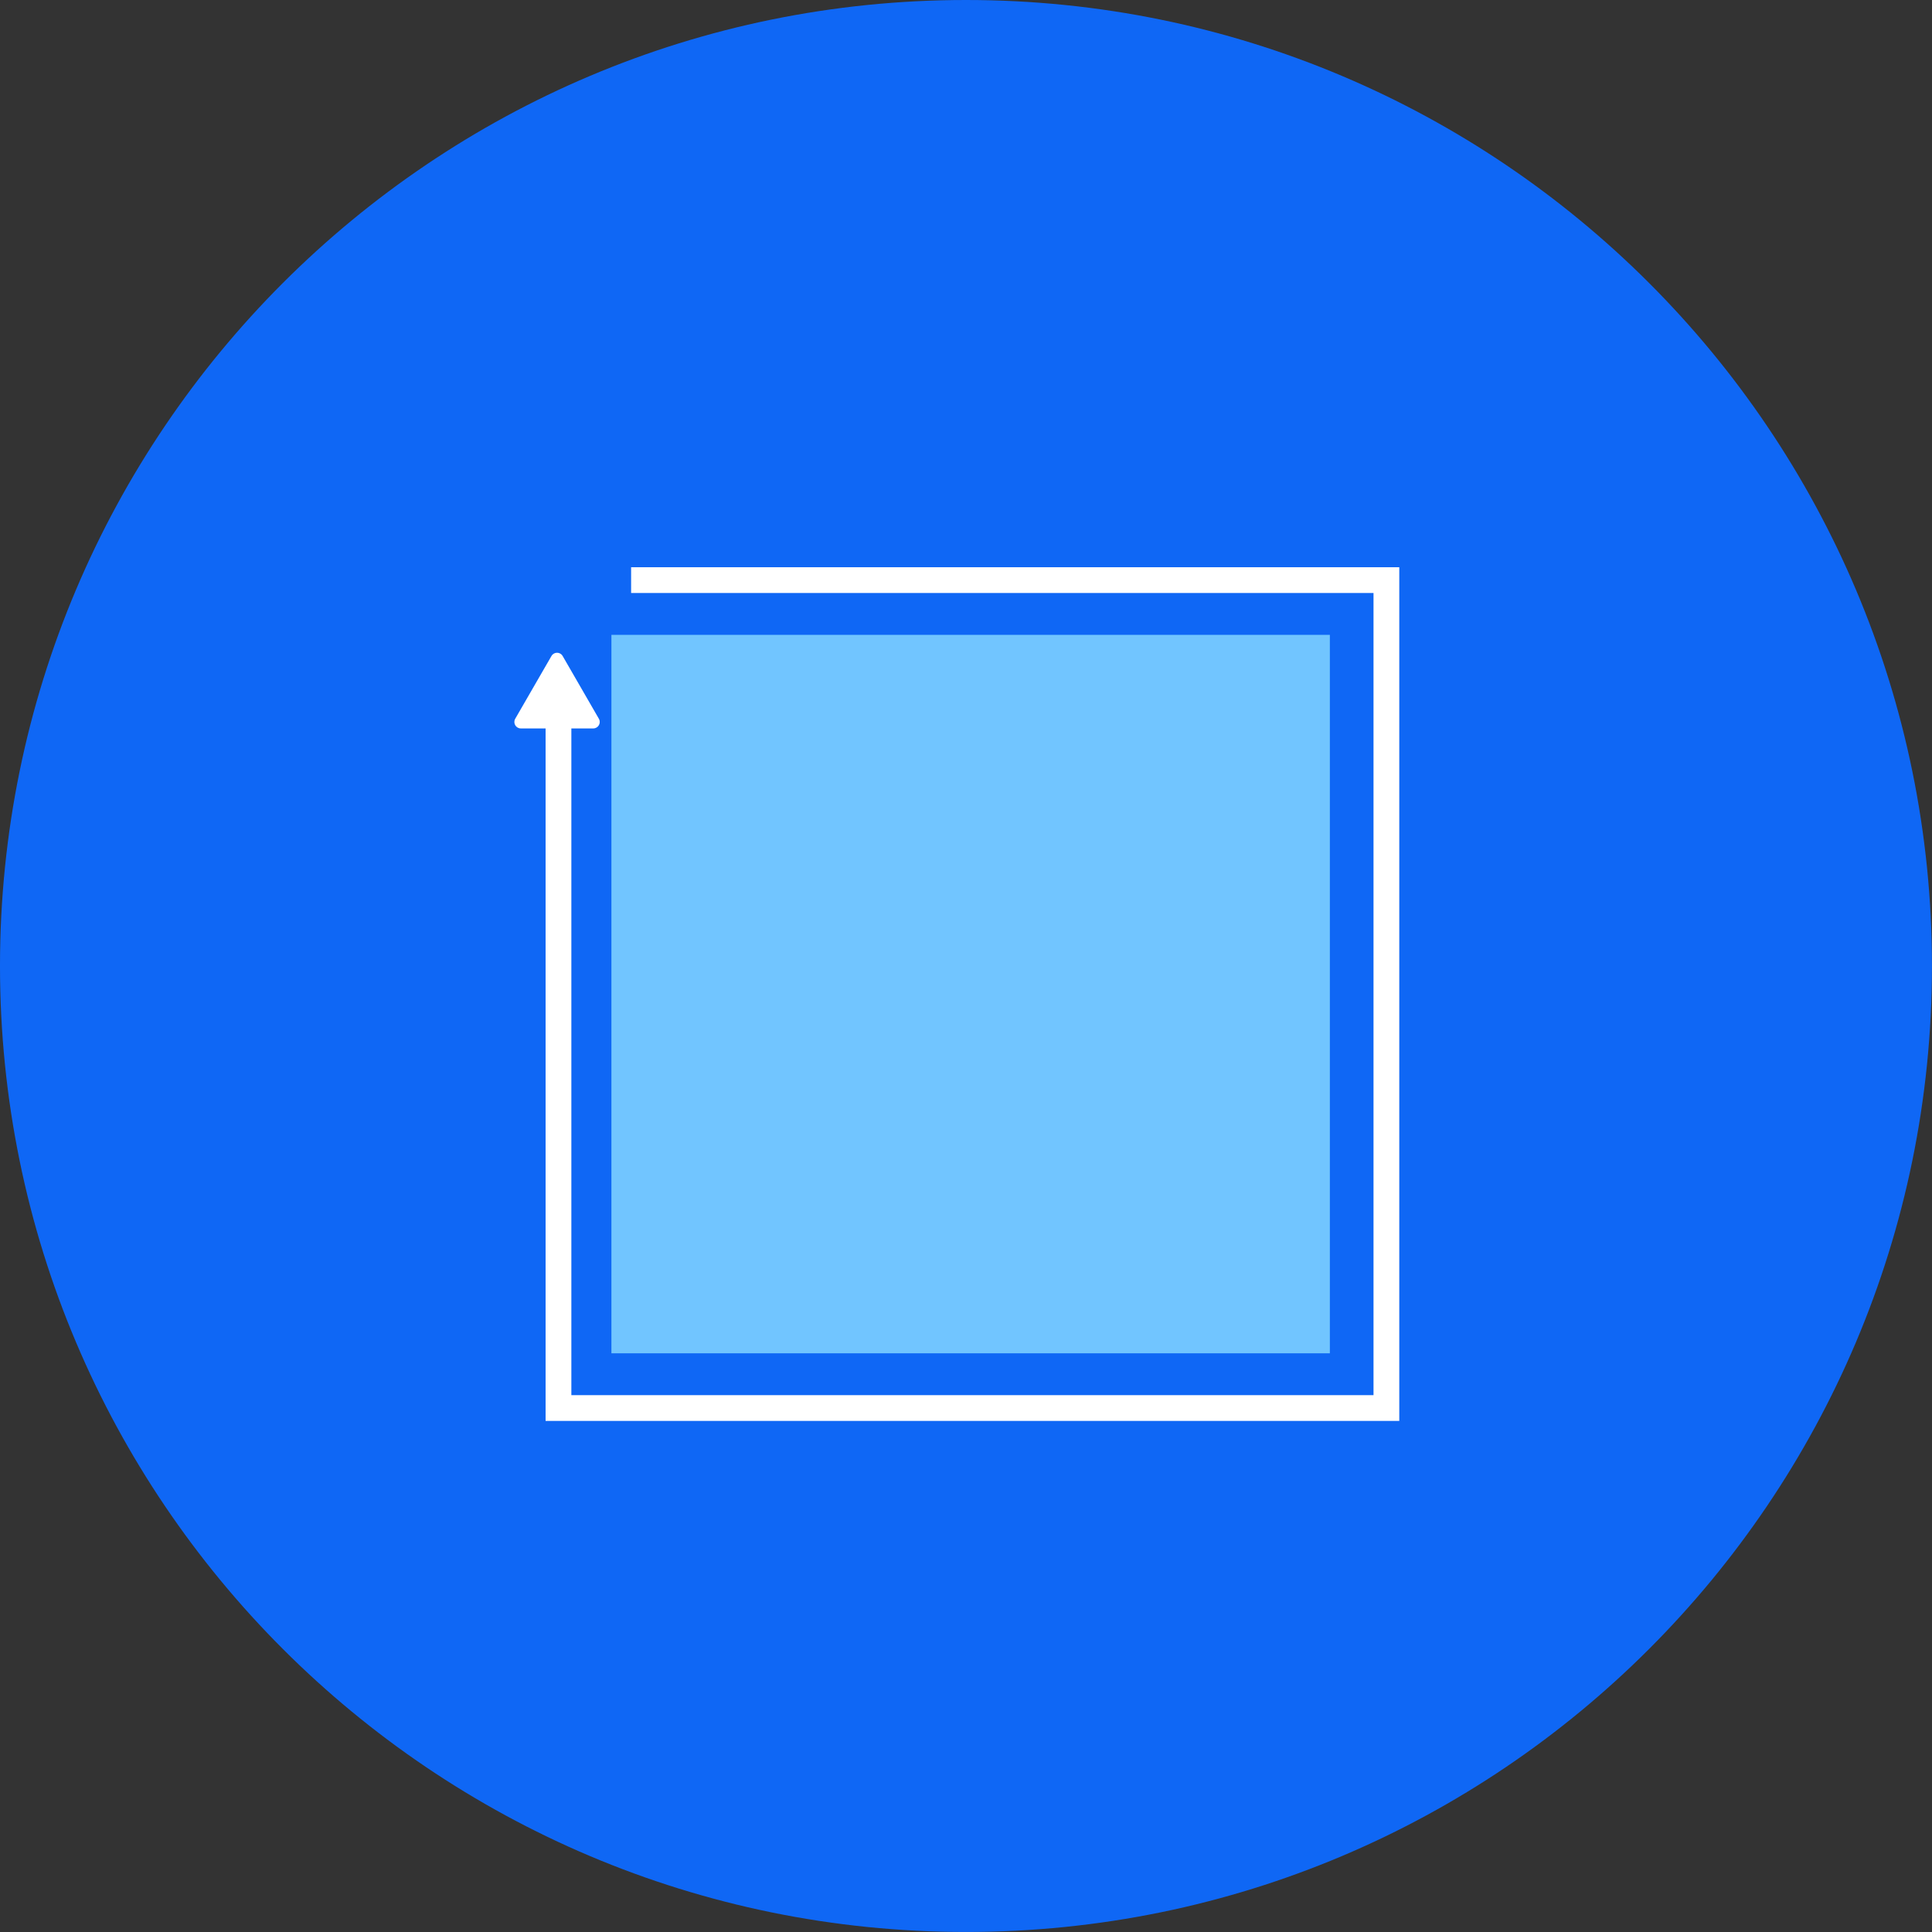
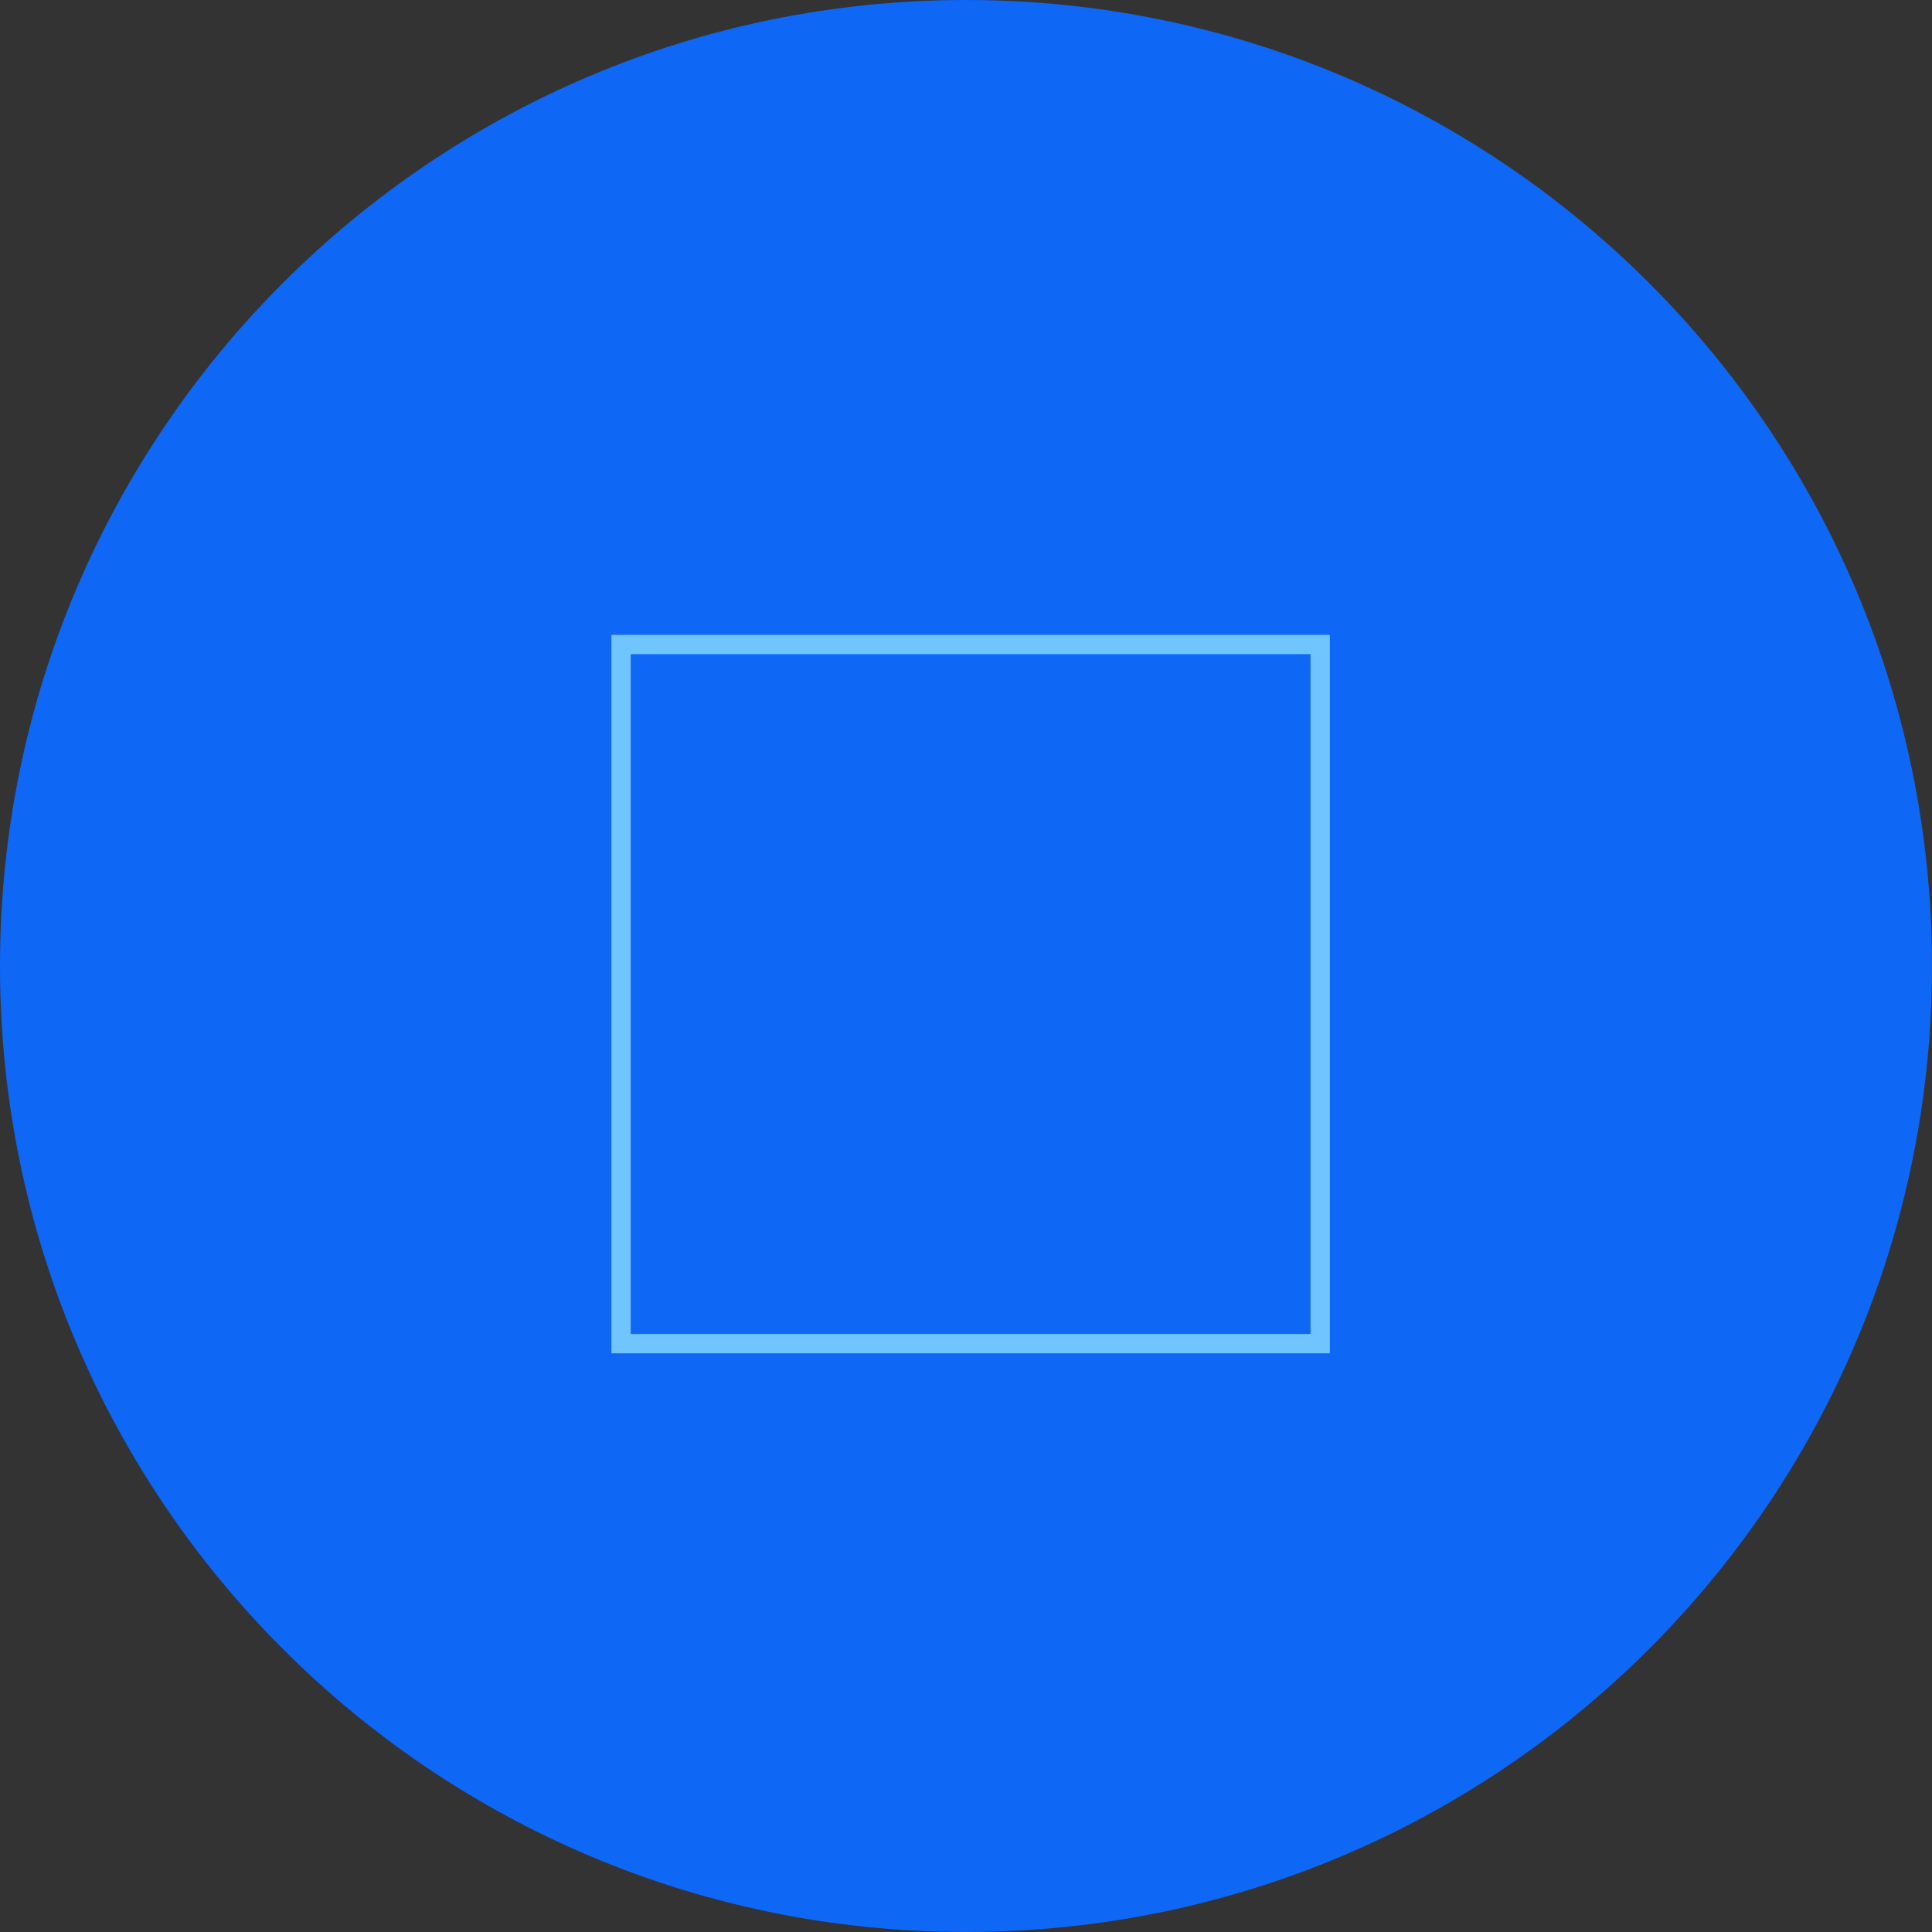
<svg xmlns="http://www.w3.org/2000/svg" fill="none" height="300" viewBox="0 0 300 300" width="300">
  <rect x="0" y="0" width="300" height="300" fill="#333333" stroke="none" />
  <path d="M-0.001 149.998C-0.001 232.84 67.155 299.996 149.997 299.996C232.839 299.996 299.995 232.84 299.995 149.998C299.995 67.156 232.839 0 149.997 0C67.155 0 -0.001 67.156 -0.001 149.998Z" fill="#0F67F5" />
-   <path d="M132.32 100.08L205 100.08L205 172.76L205 208.64L169.12 208.64L132.32 208.64L96.44 208.64L96.44 172.759L96.44 135.959L96.44 100.08L132.32 100.08Z" fill="#71C5FF" />
  <path d="M96.44 135.96L96.44 100.08M96.44 100.08L132.32 100.08L205 100.08L205 172.76L205 208.64L169.12 208.64L132.32 208.64L96.44 208.64L96.44 172.759L96.44 135.959L96.44 100.08Z" stroke="#71C5FF" stroke-width="3" />
-   <path d="M86.72 109.359L86.72 218.639L215.279 218.639L215.279 90.08L97.999 90.08" stroke="white" stroke-width="4" />
-   <path d="M85.633 101.859C86.018 101.192 86.98 101.192 87.365 101.859L92.994 111.609C93.379 112.276 92.898 113.109 92.128 113.109L80.87 113.109C80.1 113.109 79.619 112.276 80.004 111.609L85.633 101.859Z" fill="white" />
</svg>